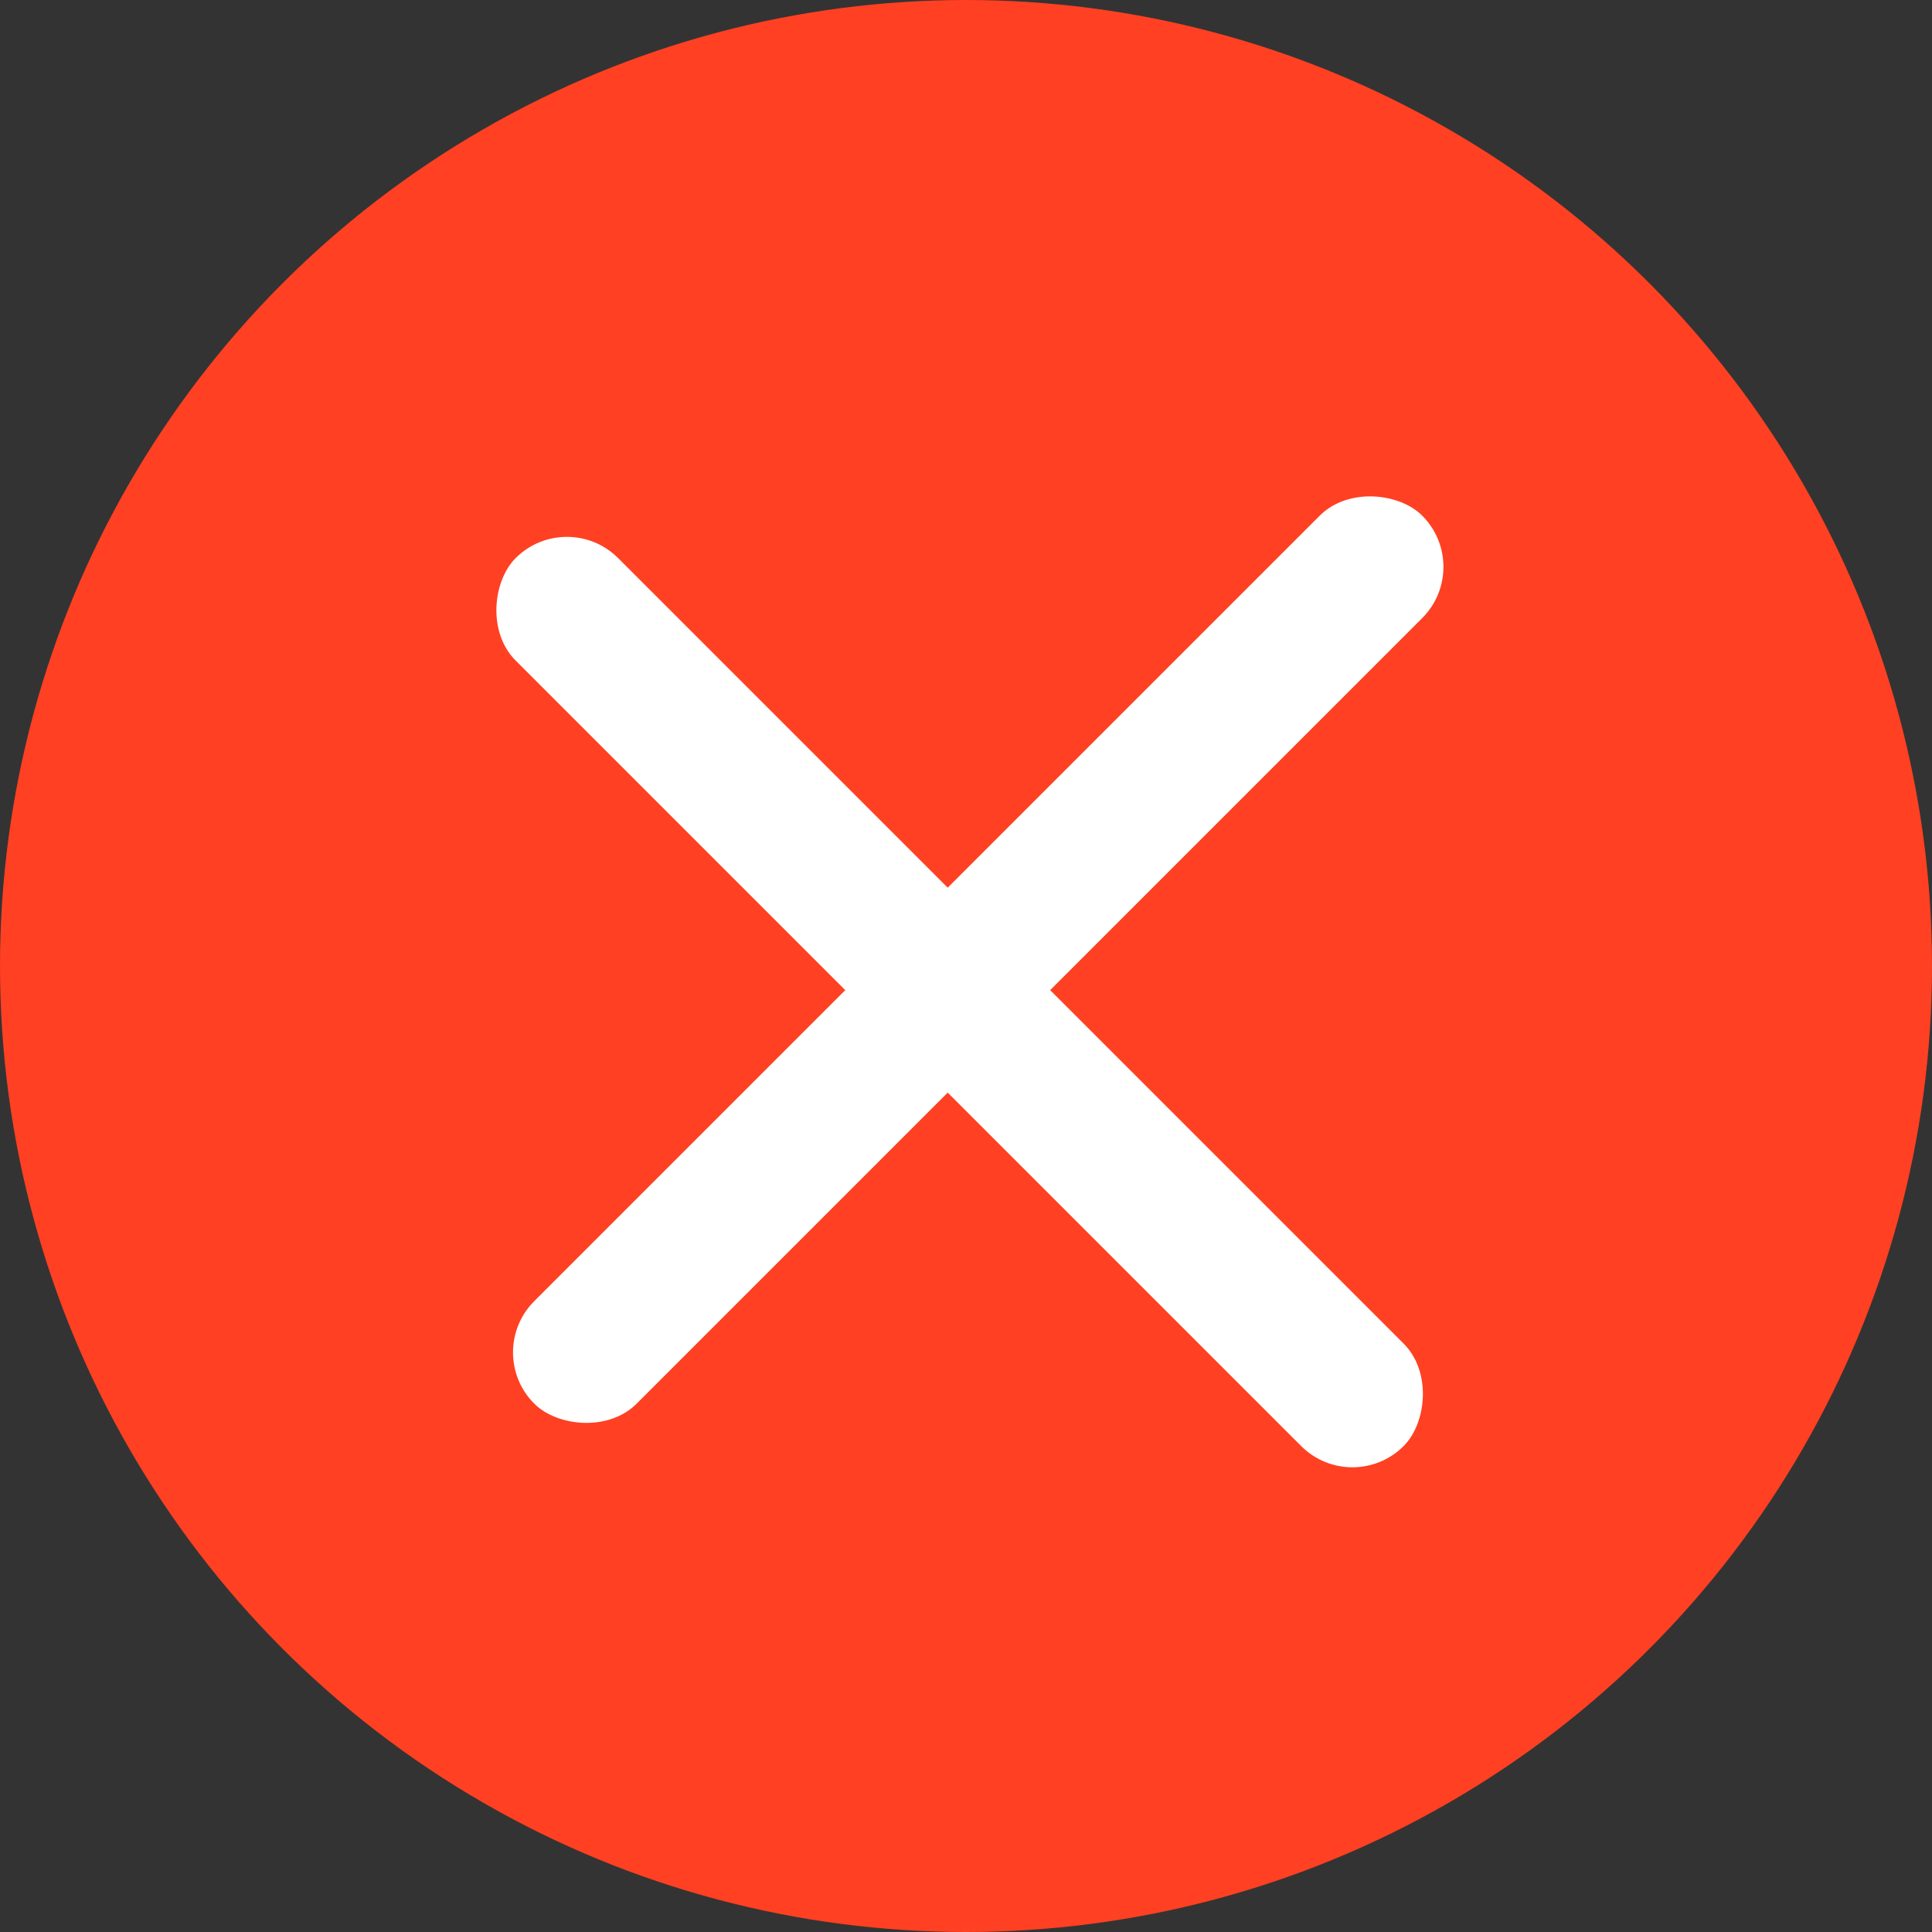
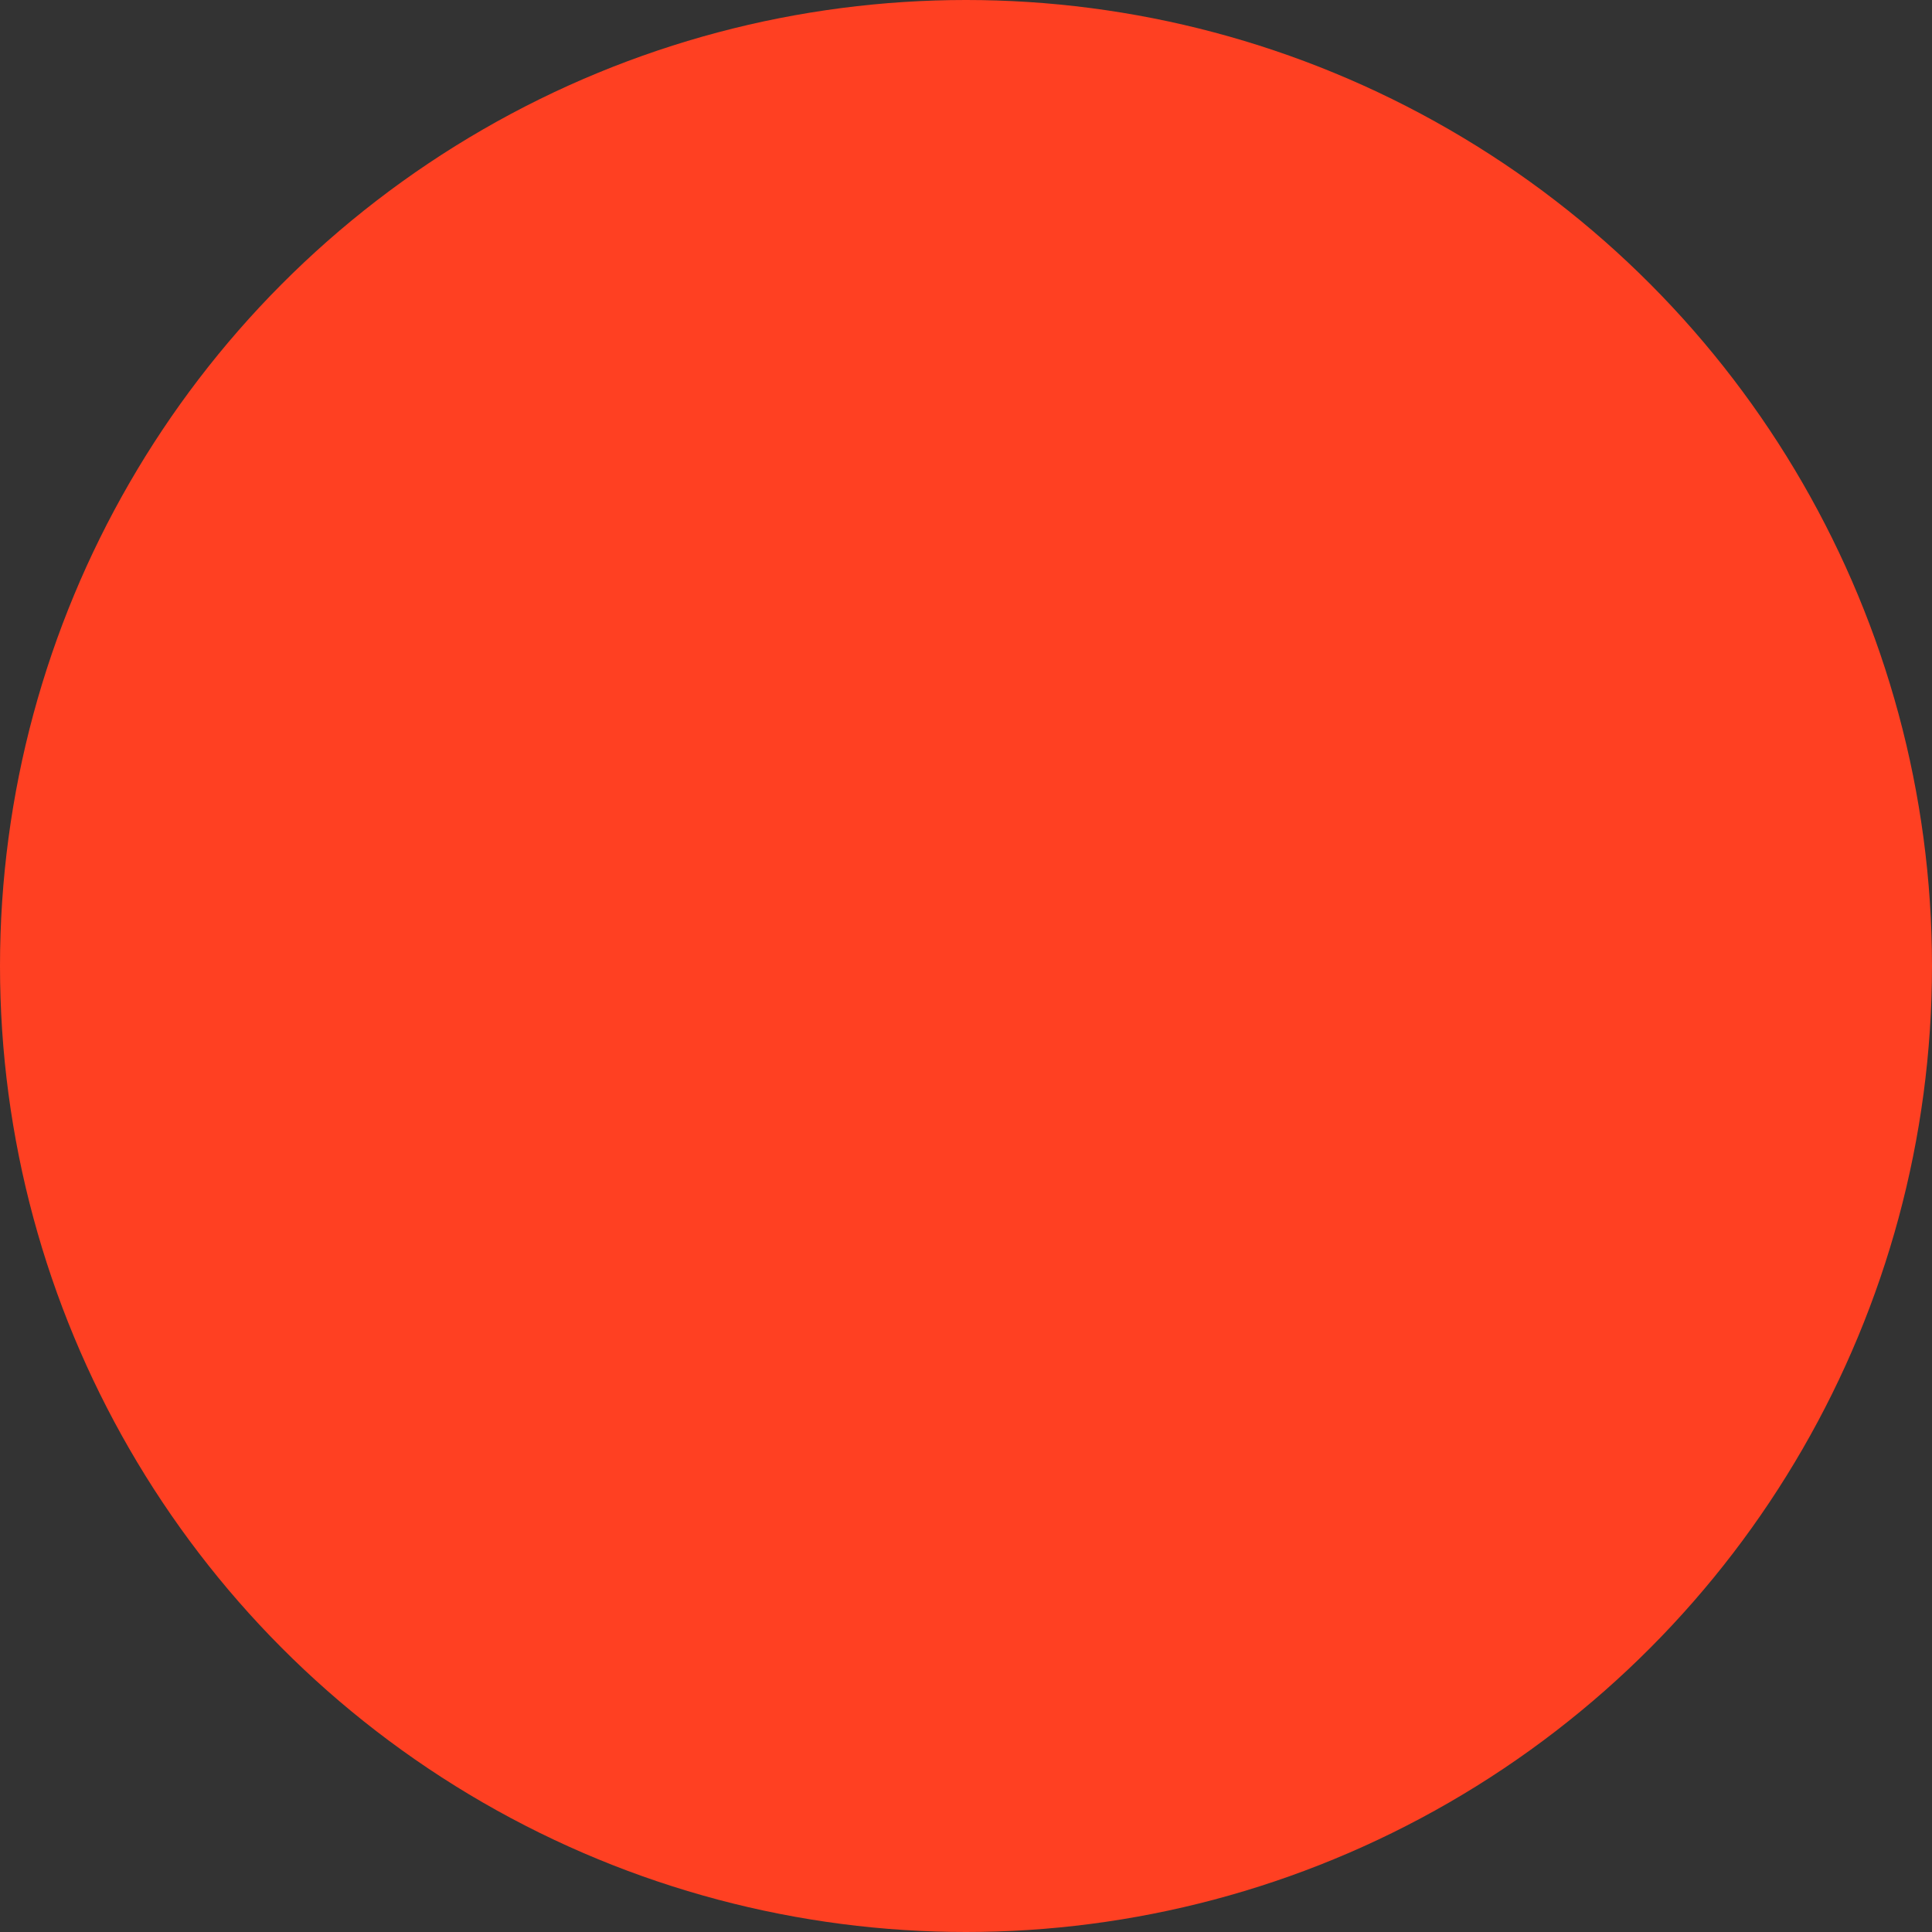
<svg xmlns="http://www.w3.org/2000/svg" width="40" height="40" viewBox="0 0 40 40" fill="none">
  <rect x="0" y="0" width="40" height="40" fill="#333333" stroke="none" />
  <circle cx="20" cy="20" r="20" fill="#FF4022" />
-   <rect x="10" y="28" width="26" height="3" rx="1.5" transform="rotate(-45 10 28)" fill="white" />
-   <rect x="28" y="31" width="26" height="3" rx="1.5" transform="rotate(-135 28 31)" fill="white" />
</svg>